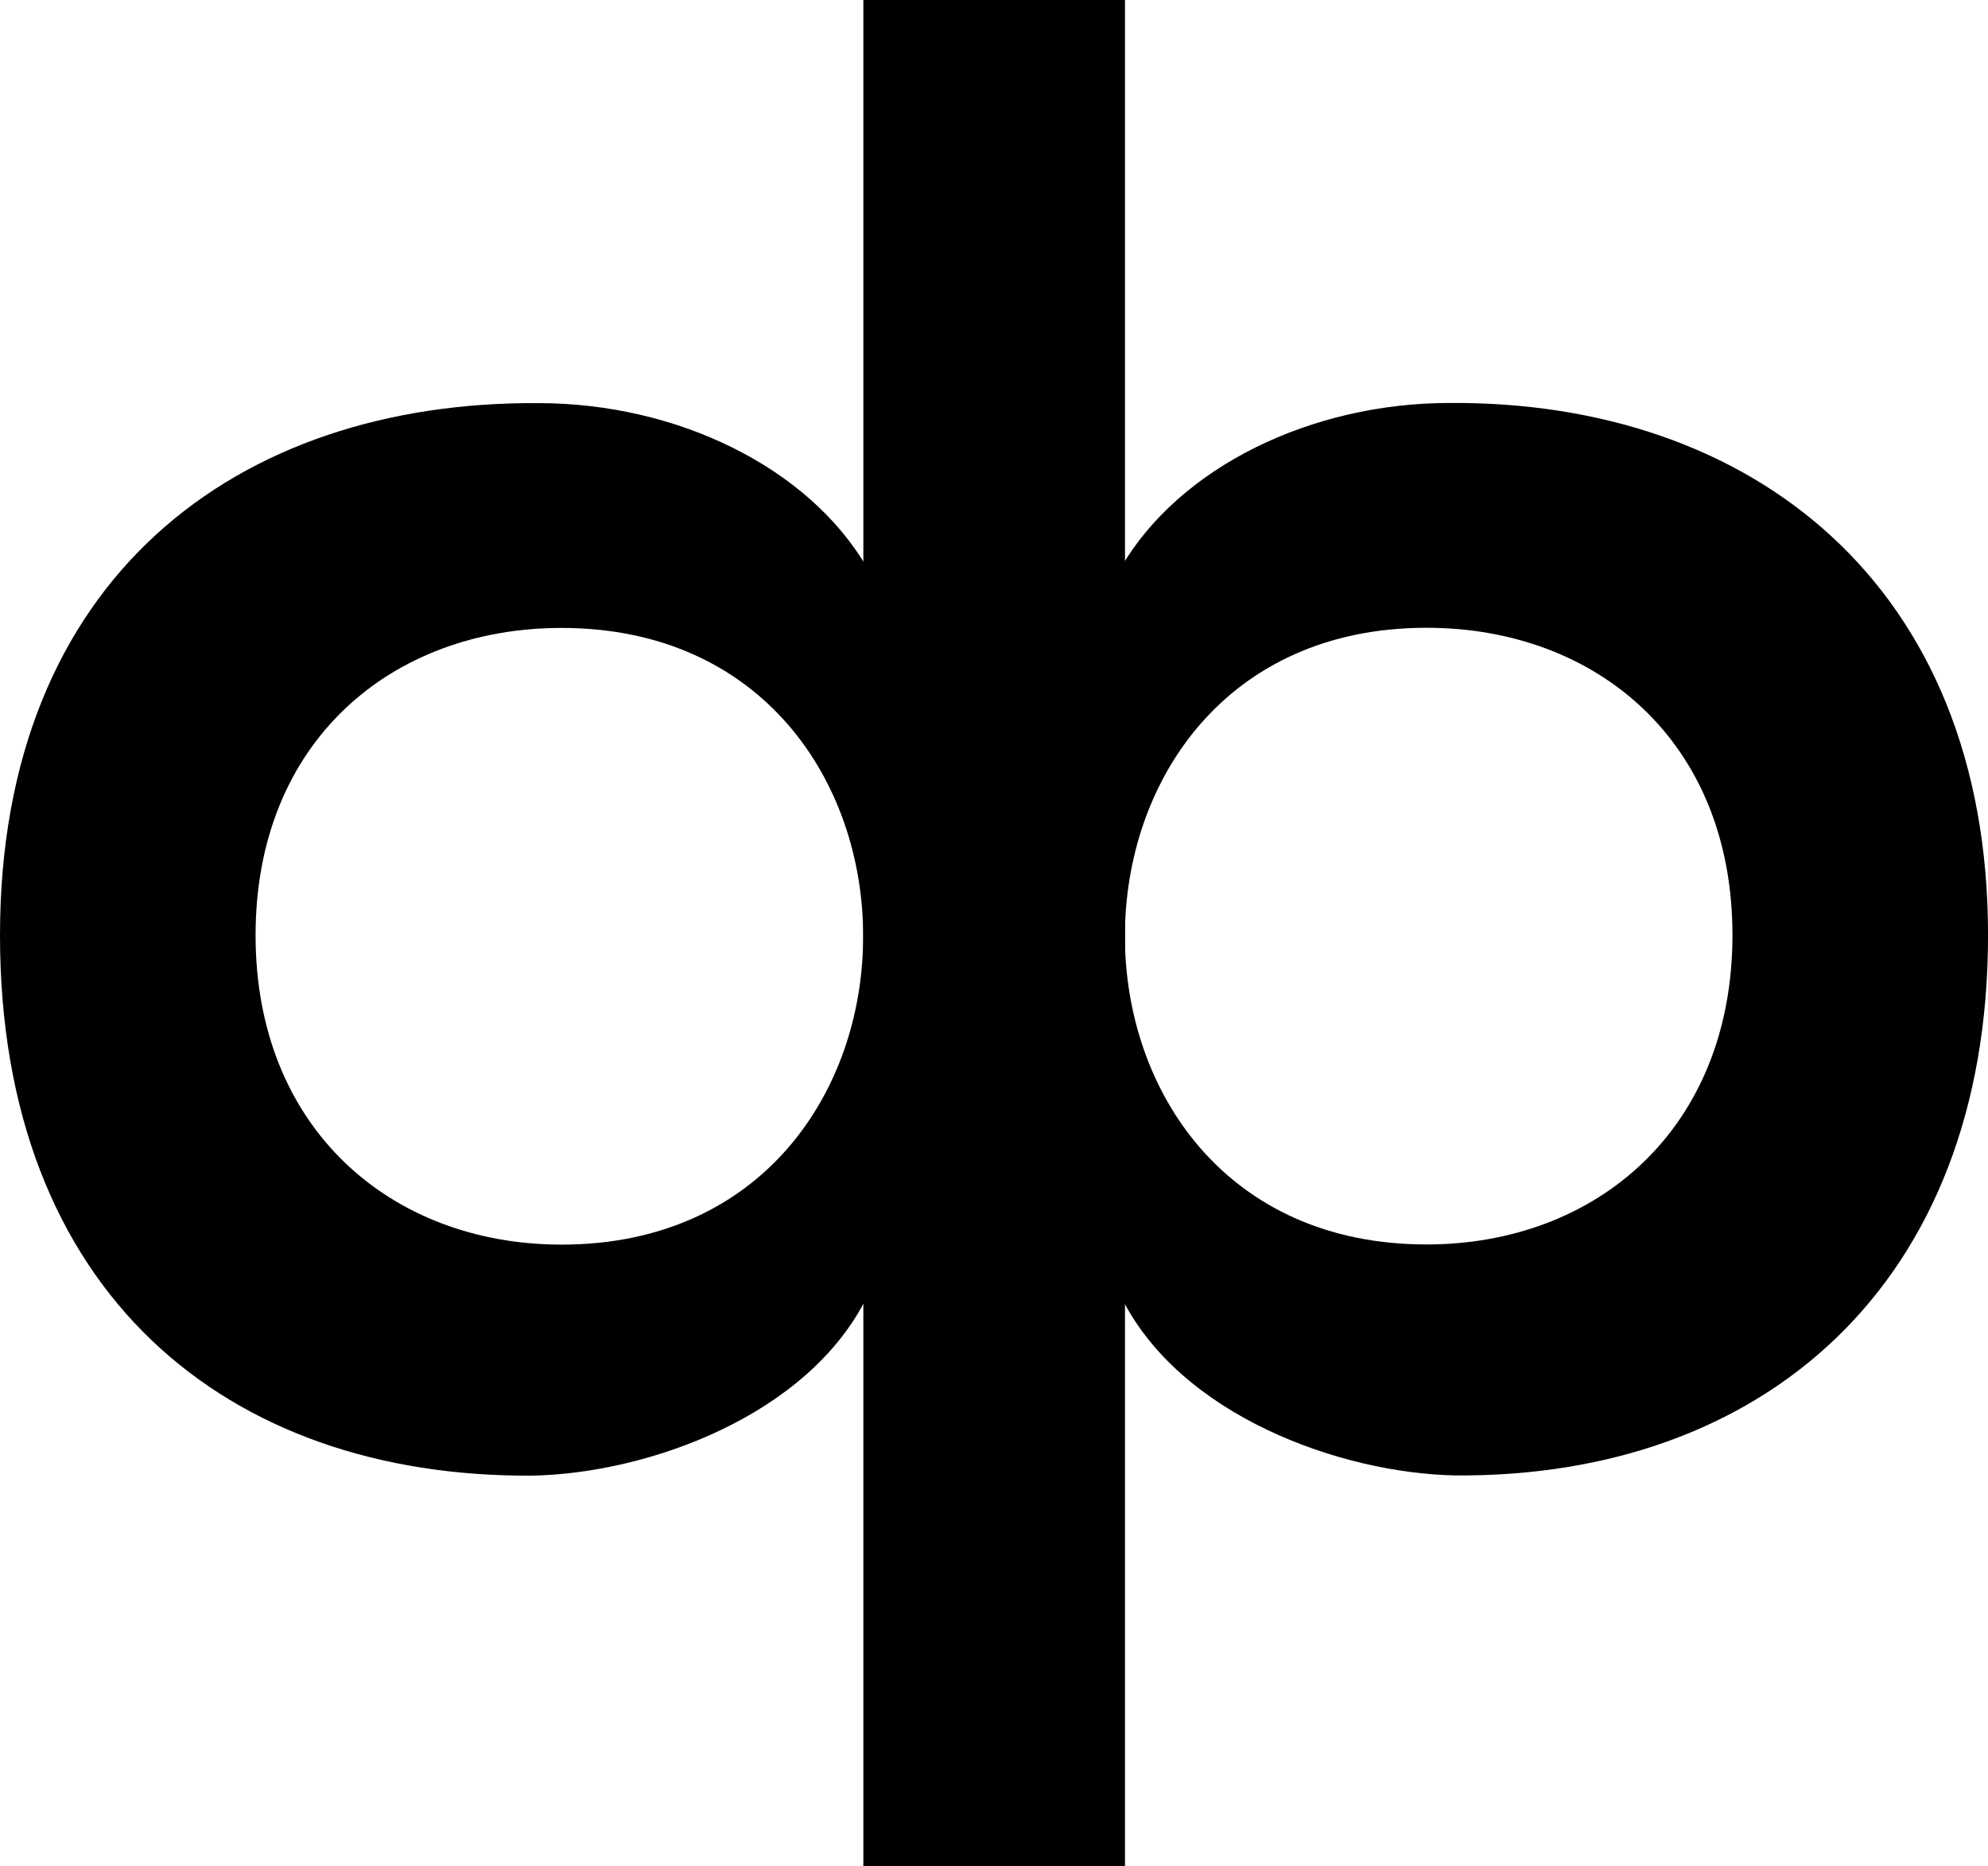
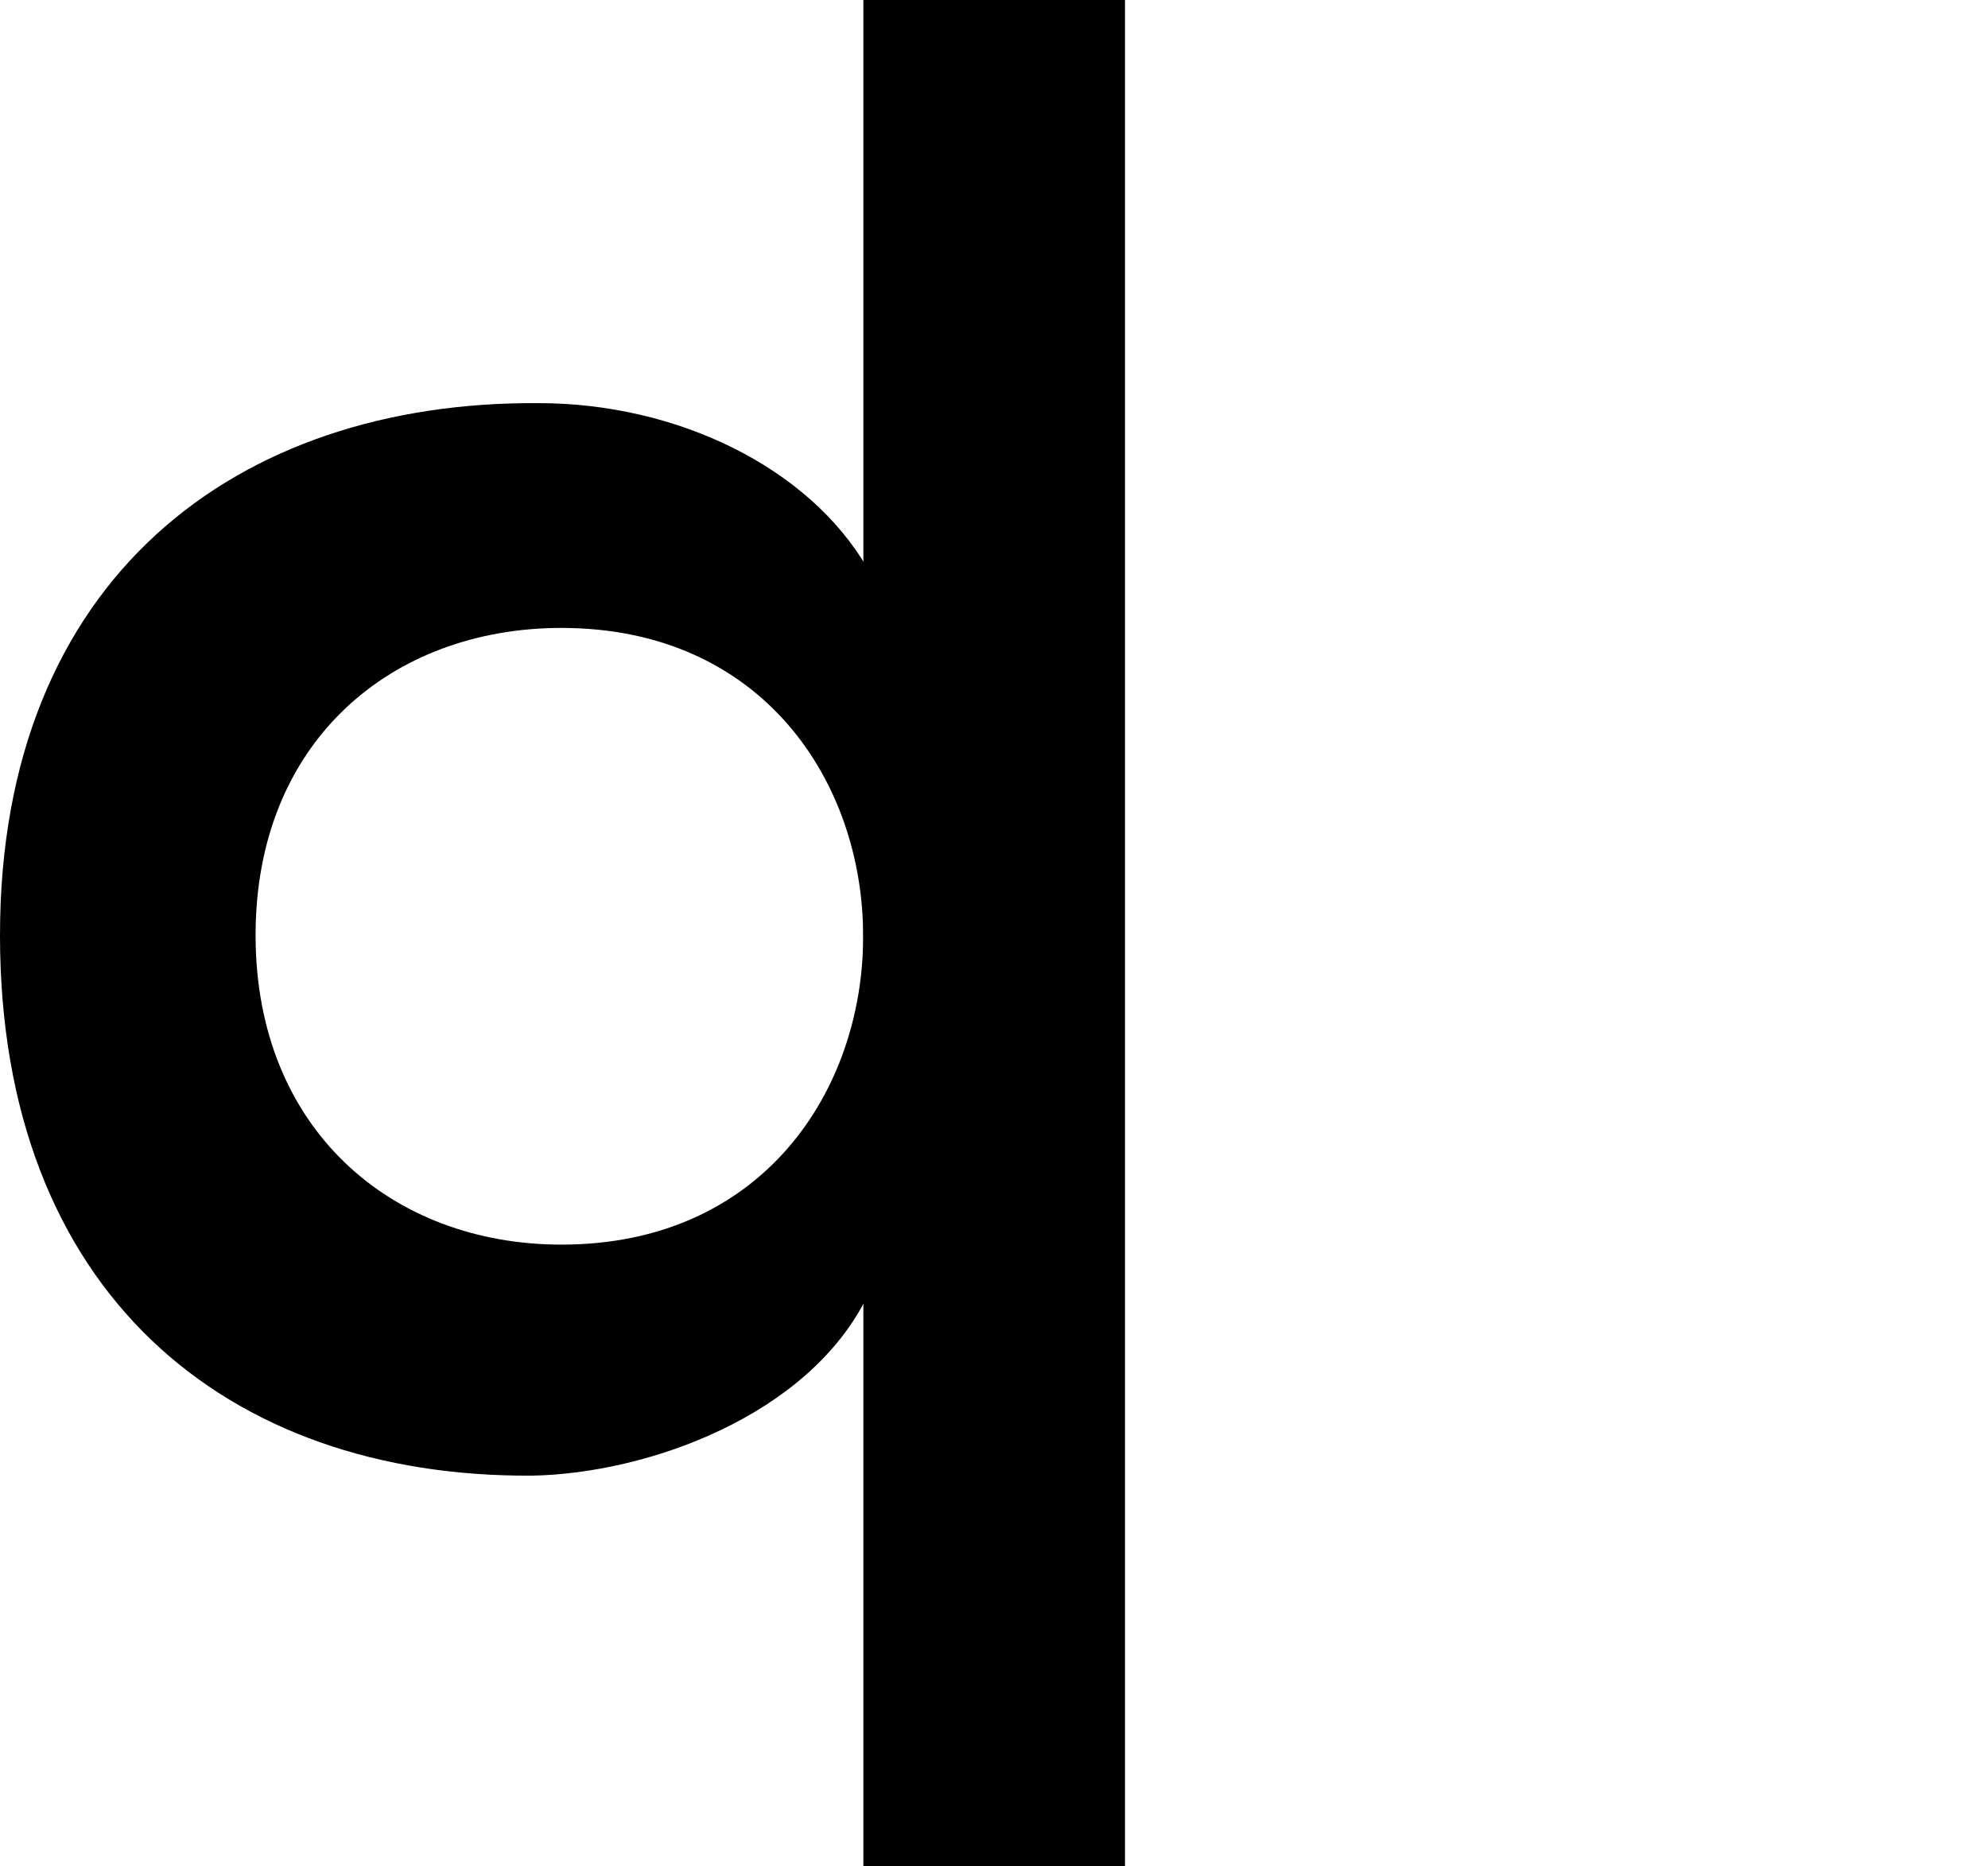
<svg xmlns="http://www.w3.org/2000/svg" id="Layer_1" data-name="Layer 1" viewBox="0 0 509.09 478">
  <defs>
    <style>.cls-1{stroke-width:0}</style>
  </defs>
  <path d="M221.09 0h67v478h-67z" class="cls-1" />
-   <path d="M286.99 145.47c15.02-25.88 48.82-42.26 84.23-42.26 77.26-.53 137.88 46.49 137.88 136.29s-57.94 138.93-136.27 138.4c-29.51-.53-70.82-15.32-85.84-45.96l-3.22 38.04h-61.7V109.55h62.77l2.15 35.92zm78.33 15.32c-103 0-103 157.95 0 157.95 43.46 0 78.33-29.58 78.33-79.24s-34.87-78.71-78.33-78.71z" class="cls-1" />
  <path d="M224.25 109.59h62.77v260.43h-61.7l-3.22-38.03c-15.02 30.64-56.33 45.43-85.84 45.96C57.94 378.47 0 330.93 0 239.54s60.62-136.82 137.88-136.29c35.41 0 69.21 16.38 84.23 42.26l2.15-35.92zM65.45 239.54c0 49.66 34.87 79.24 78.33 79.24 103.01 0 103.01-157.95 0-157.95-43.46 0-78.33 29.05-78.33 78.71z" class="cls-1" />
</svg>